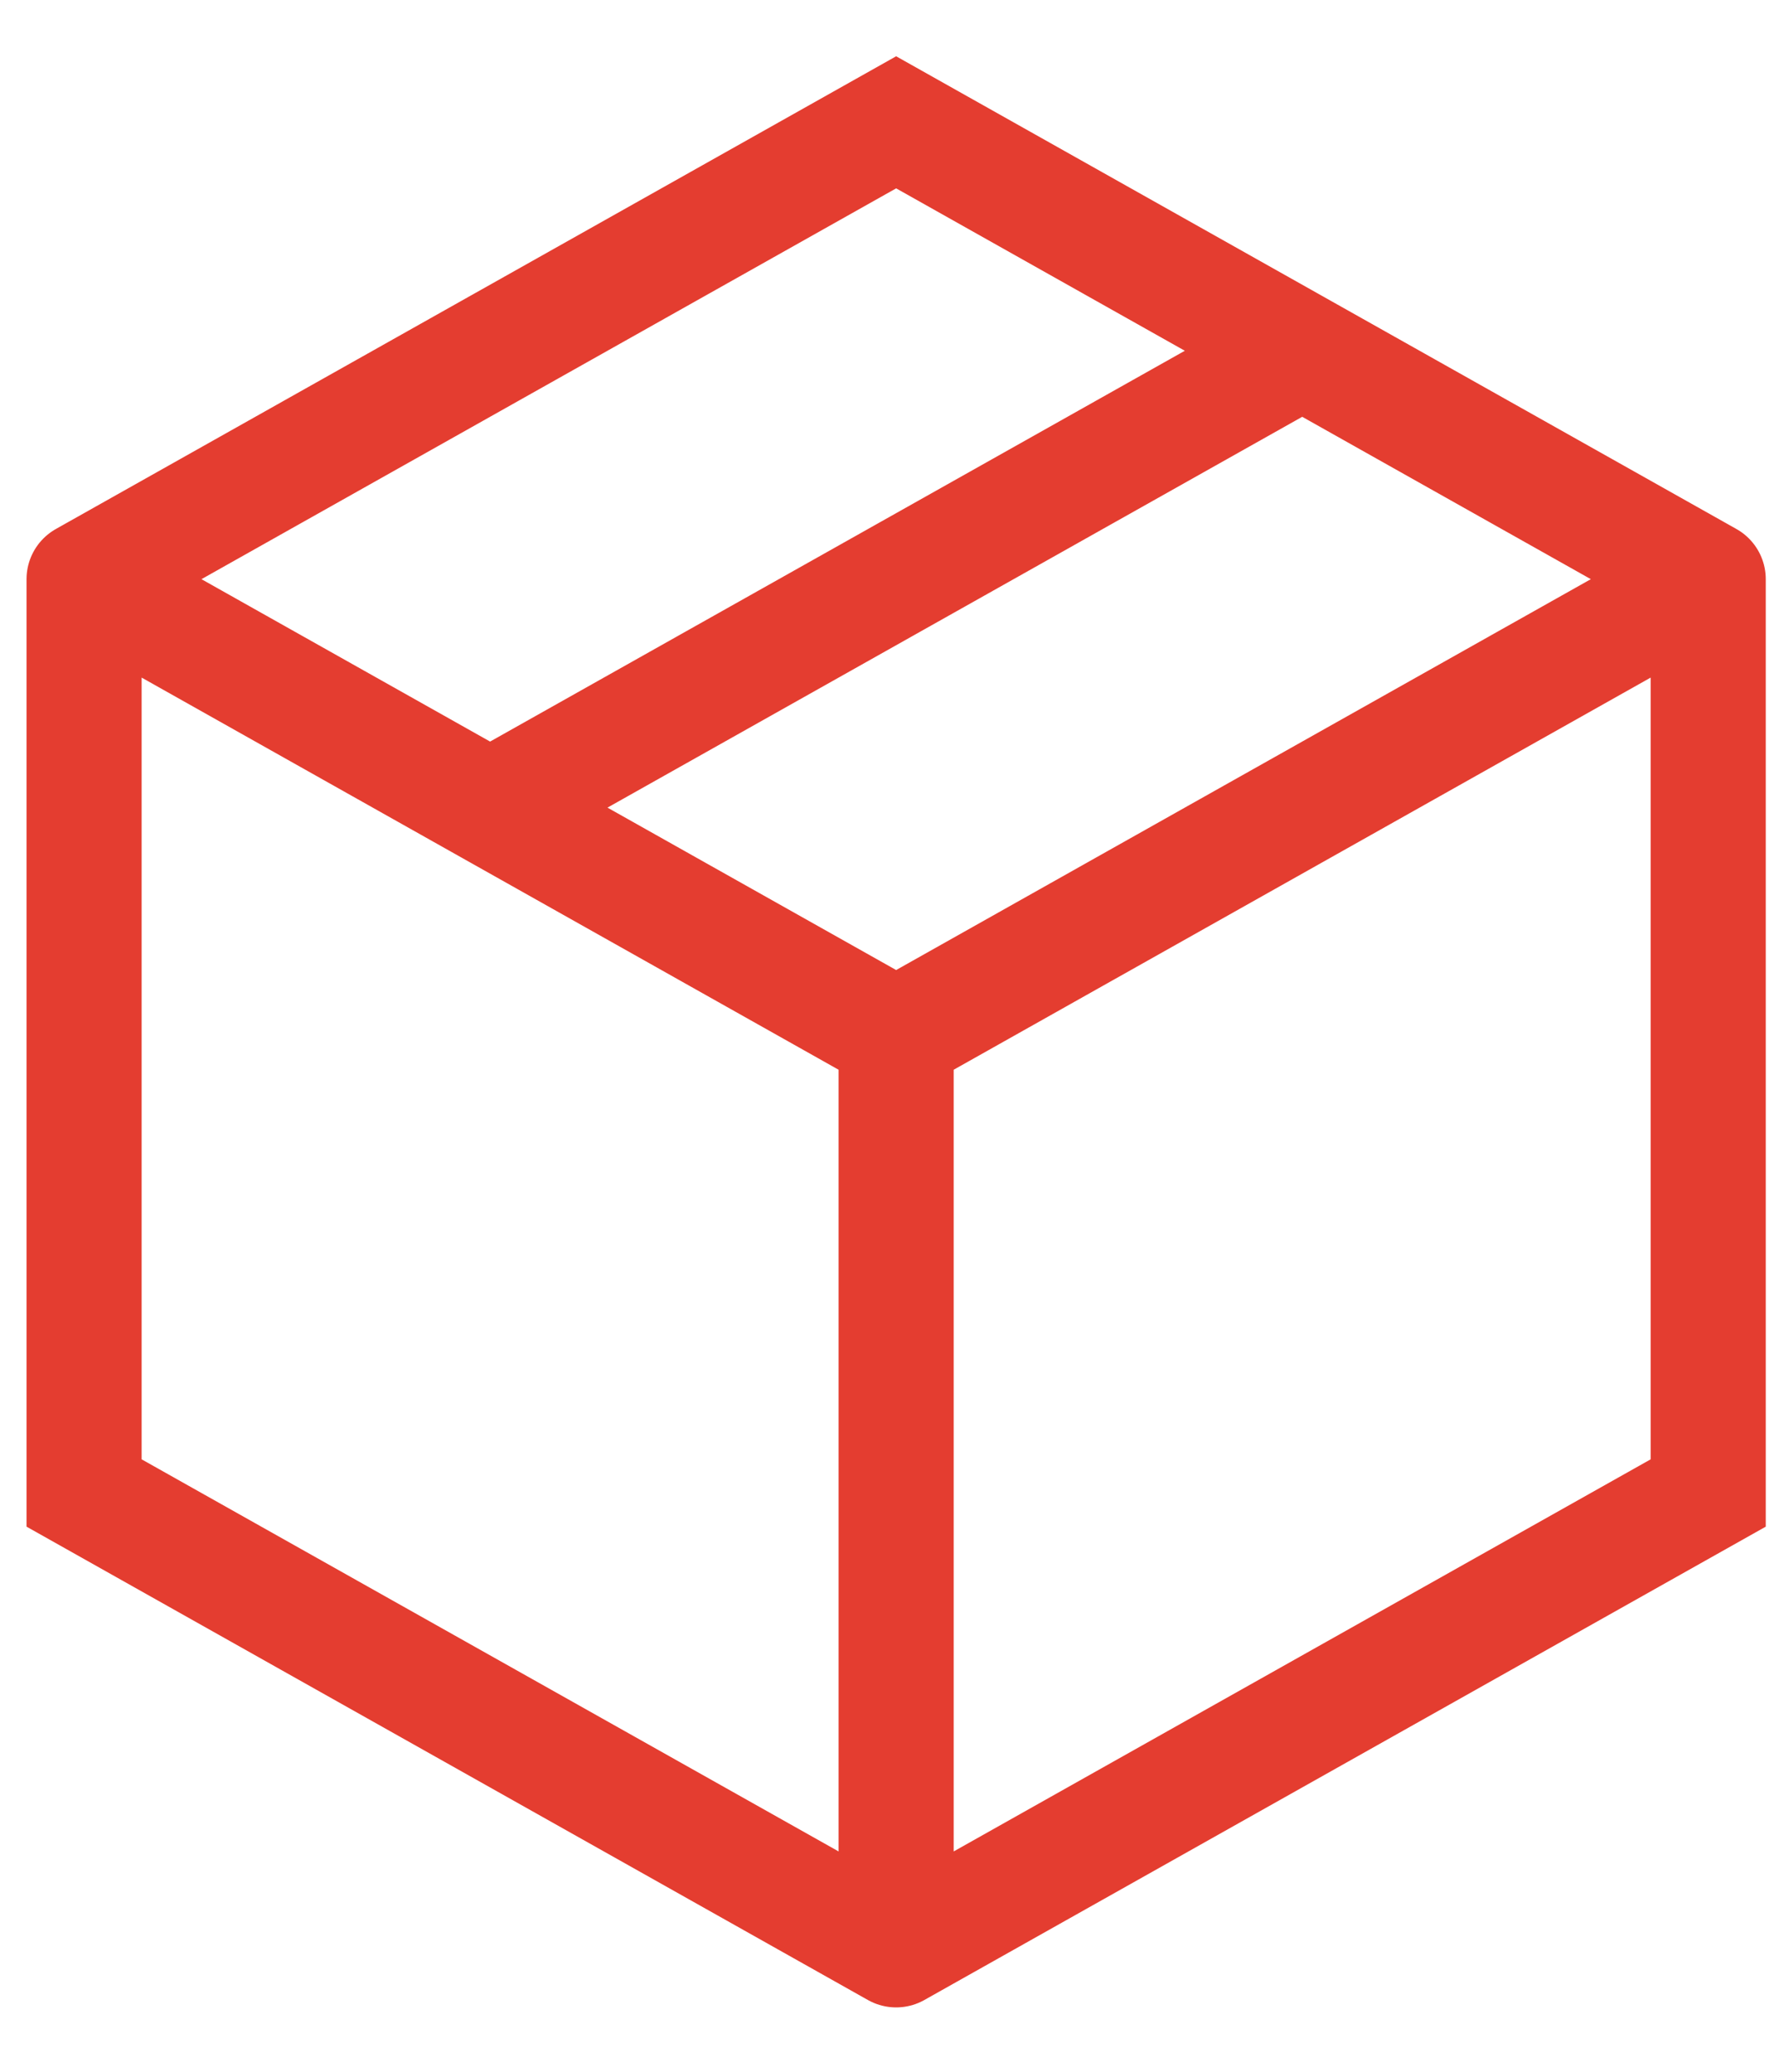
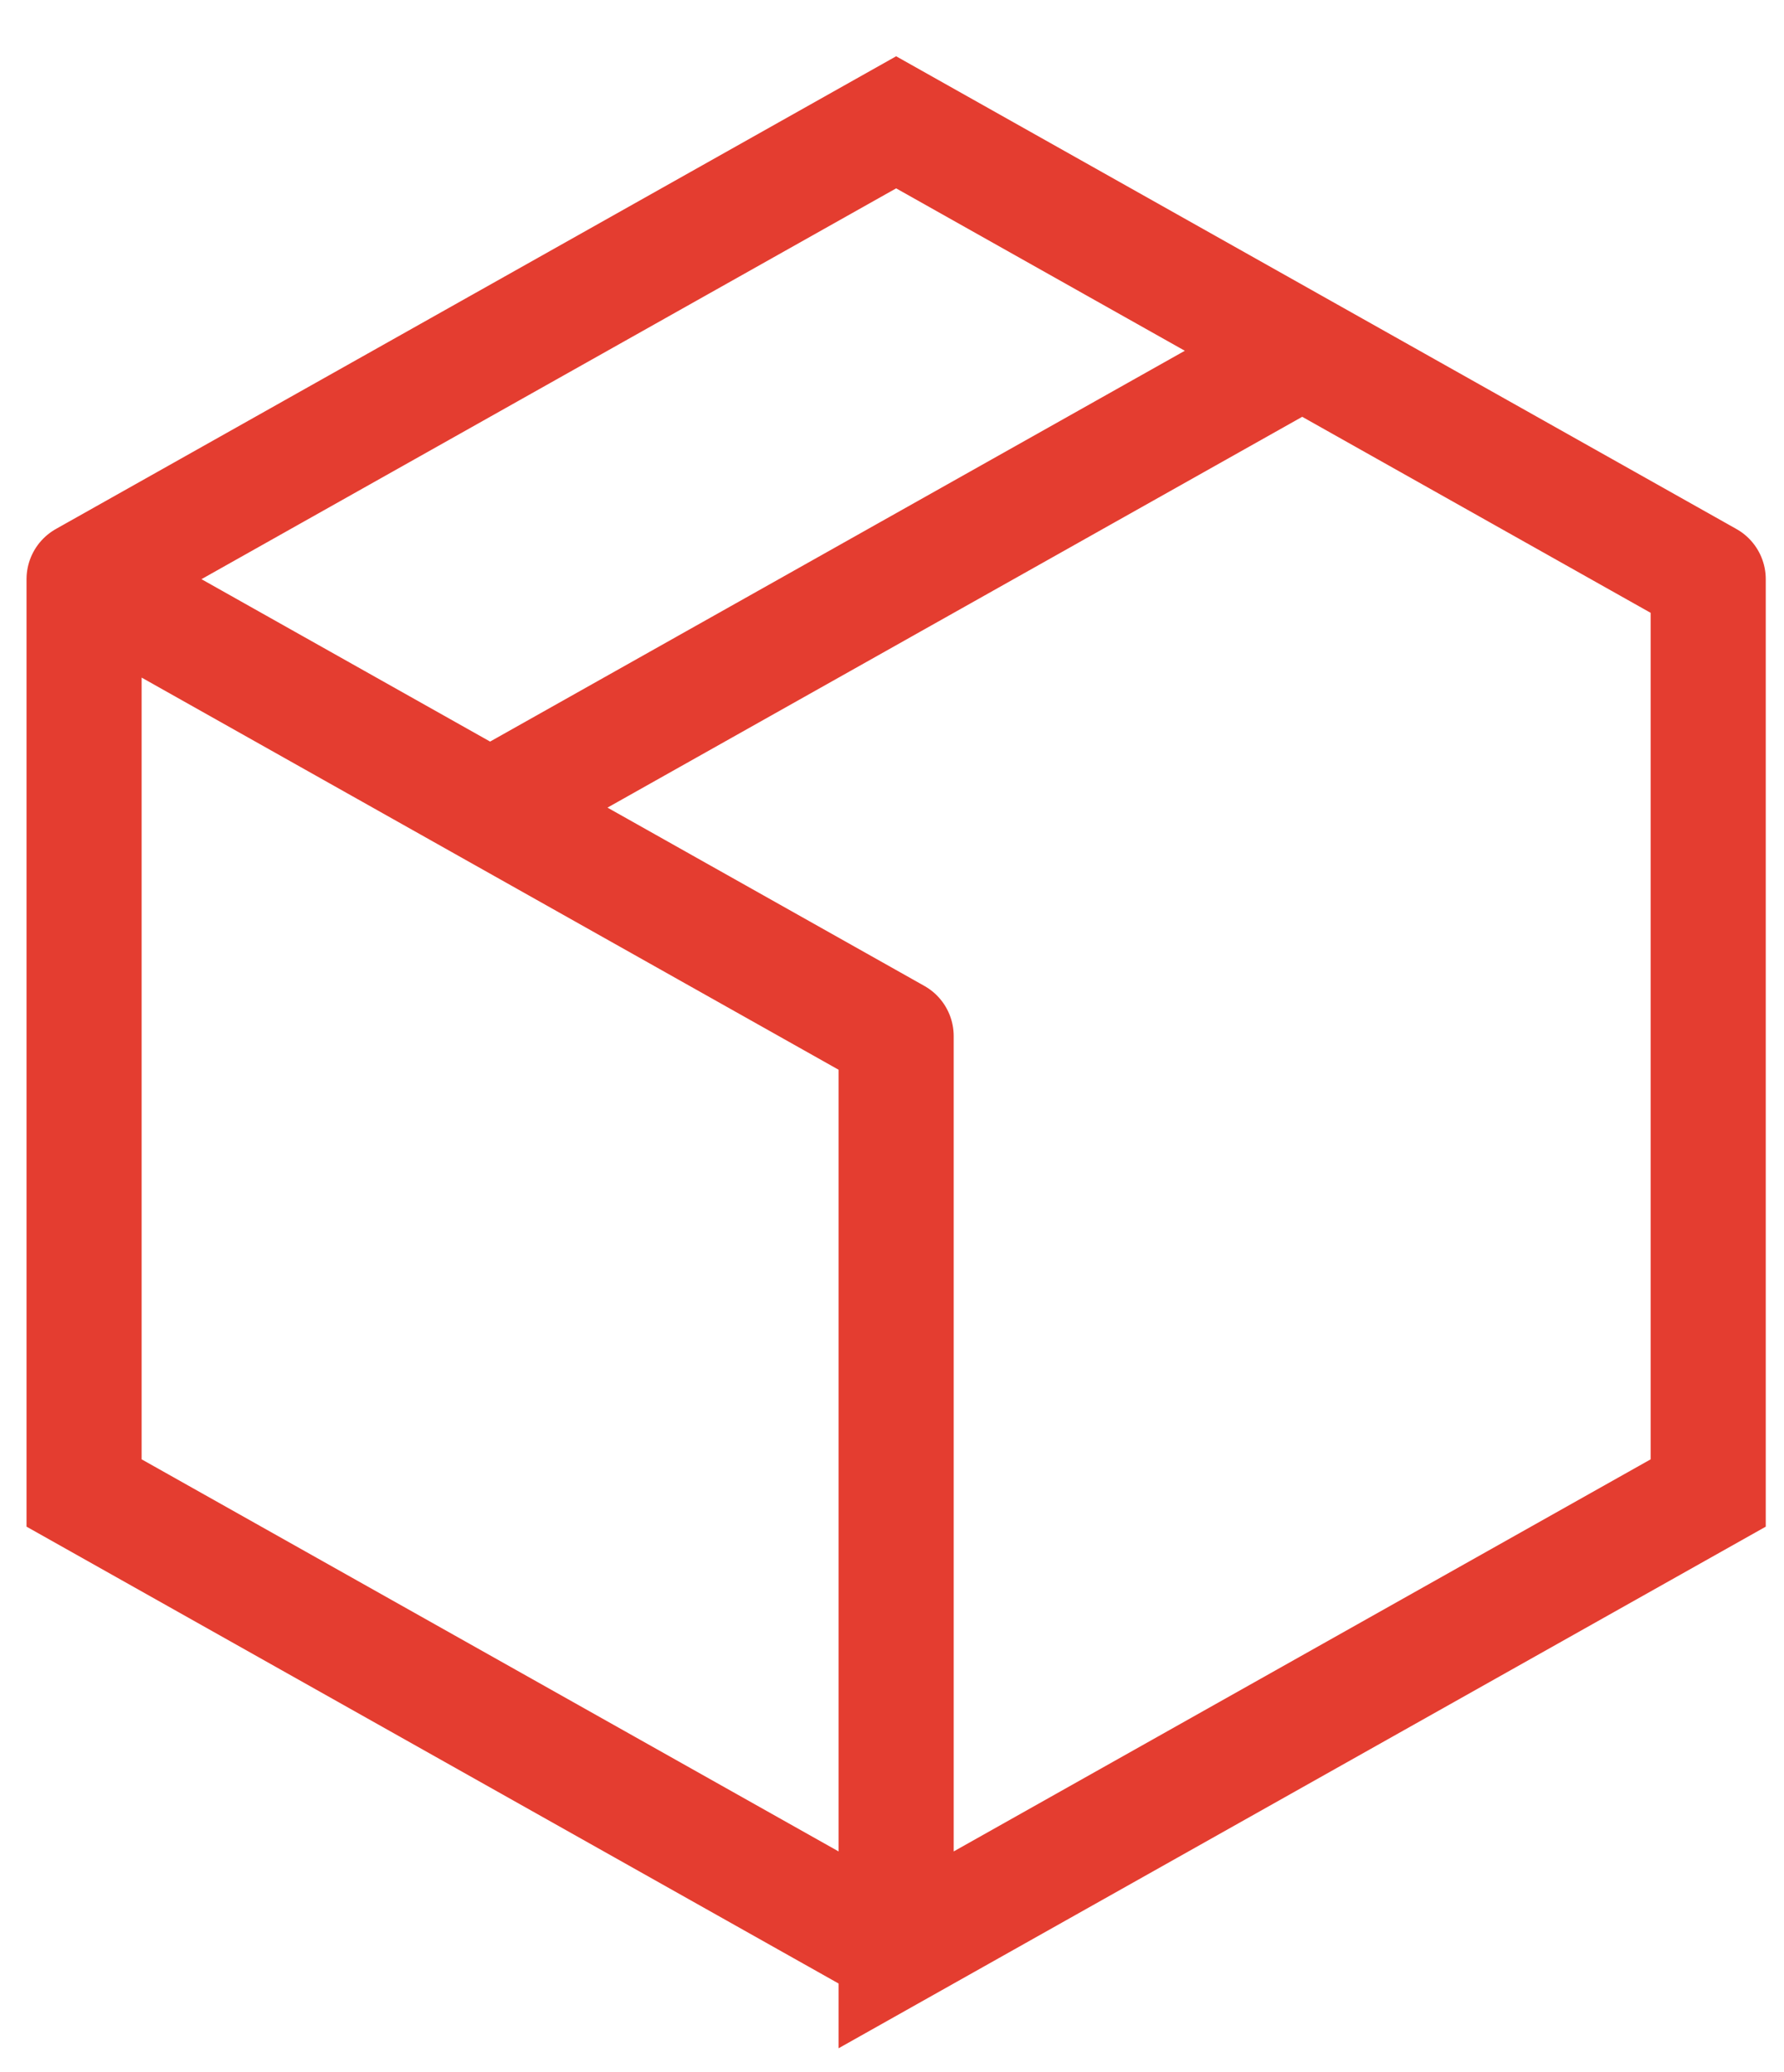
<svg xmlns="http://www.w3.org/2000/svg" width="31" height="36" viewBox="0 0 31 36" fill="none">
-   <path d="M29.683 10.062L15.572 2.125L1.461 10.062M29.683 10.062V25.938L15.572 33.875M29.683 10.062L15.572 18M15.572 33.875L1.461 25.938V10.062M15.572 33.875V18M1.461 10.062L15.572 18M22.628 6.094L8.516 14.031" stroke="#E43D30" stroke-width="2" stroke-linecap="round" />
+   <path d="M29.683 10.062L15.572 2.125L1.461 10.062M29.683 10.062V25.938L15.572 33.875L15.572 18M15.572 33.875L1.461 25.938V10.062M15.572 33.875V18M1.461 10.062L15.572 18M22.628 6.094L8.516 14.031" stroke="#E43D30" stroke-width="2" stroke-linecap="round" />
</svg>